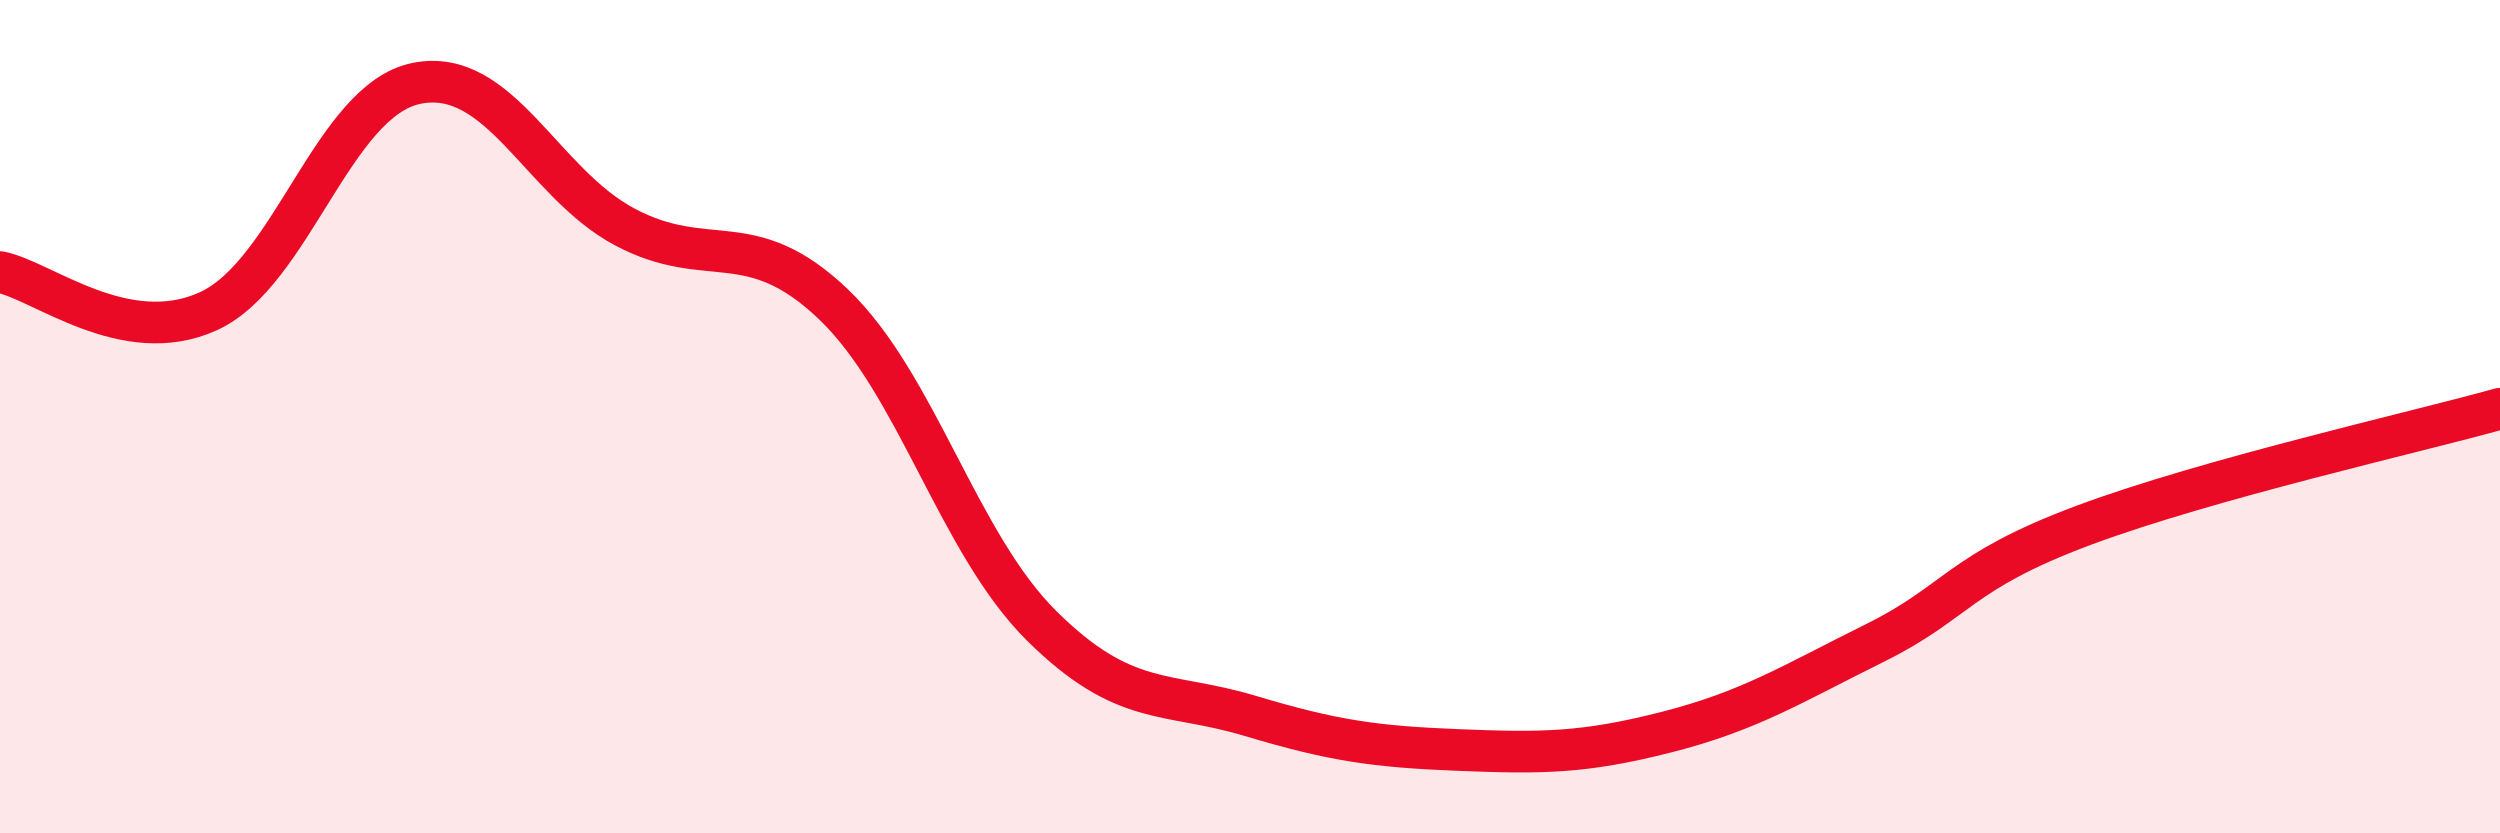
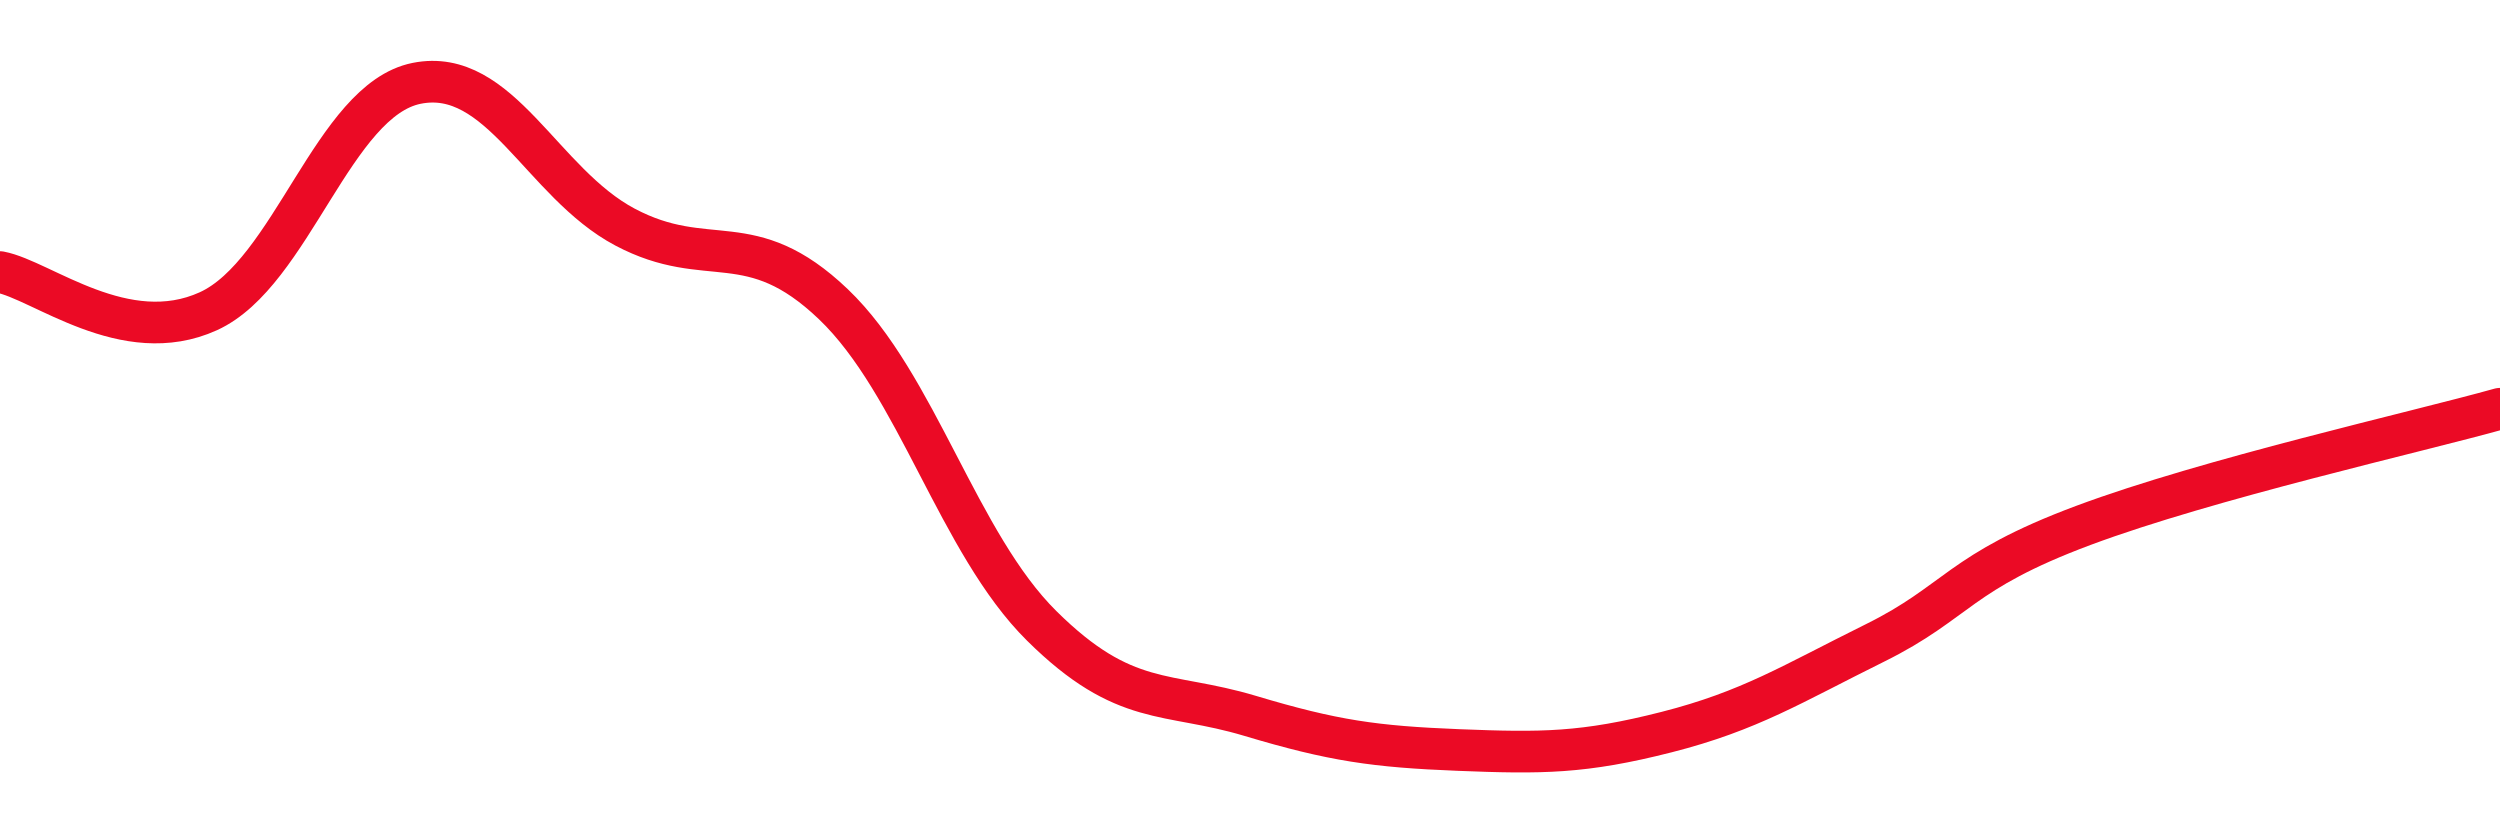
<svg xmlns="http://www.w3.org/2000/svg" width="60" height="20" viewBox="0 0 60 20">
-   <path d="M 0,6.53 C 1,6.72 3,8.38 5,7.47 C 7,6.56 8,2.4 10,2 C 12,1.6 13,4.39 15,5.45 C 17,6.51 18,5.39 20,7.3 C 22,9.21 23,13.04 25,15.02 C 27,17 28,16.58 30,17.18 C 32,17.78 33,17.92 35,18 C 37,18.08 38,18.08 40,17.57 C 42,17.06 43,16.42 45,15.43 C 47,14.44 47,13.73 50,12.61 C 53,11.49 58,10.37 60,9.81L60 20L0 20Z" fill="#EB0A25" opacity="0.1" stroke-linecap="round" stroke-linejoin="round" />
  <path d="M 0,6.53 C 1,6.72 3,8.38 5,7.47 C 7,6.56 8,2.4 10,2 C 12,1.6 13,4.39 15,5.45 C 17,6.51 18,5.39 20,7.3 C 22,9.21 23,13.04 25,15.02 C 27,17 28,16.58 30,17.18 C 32,17.78 33,17.92 35,18 C 37,18.08 38,18.08 40,17.57 C 42,17.06 43,16.42 45,15.43 C 47,14.44 47,13.73 50,12.61 C 53,11.49 58,10.37 60,9.81" stroke="#EB0A25" stroke-width="1" fill="none" stroke-linecap="round" stroke-linejoin="round" />
</svg>